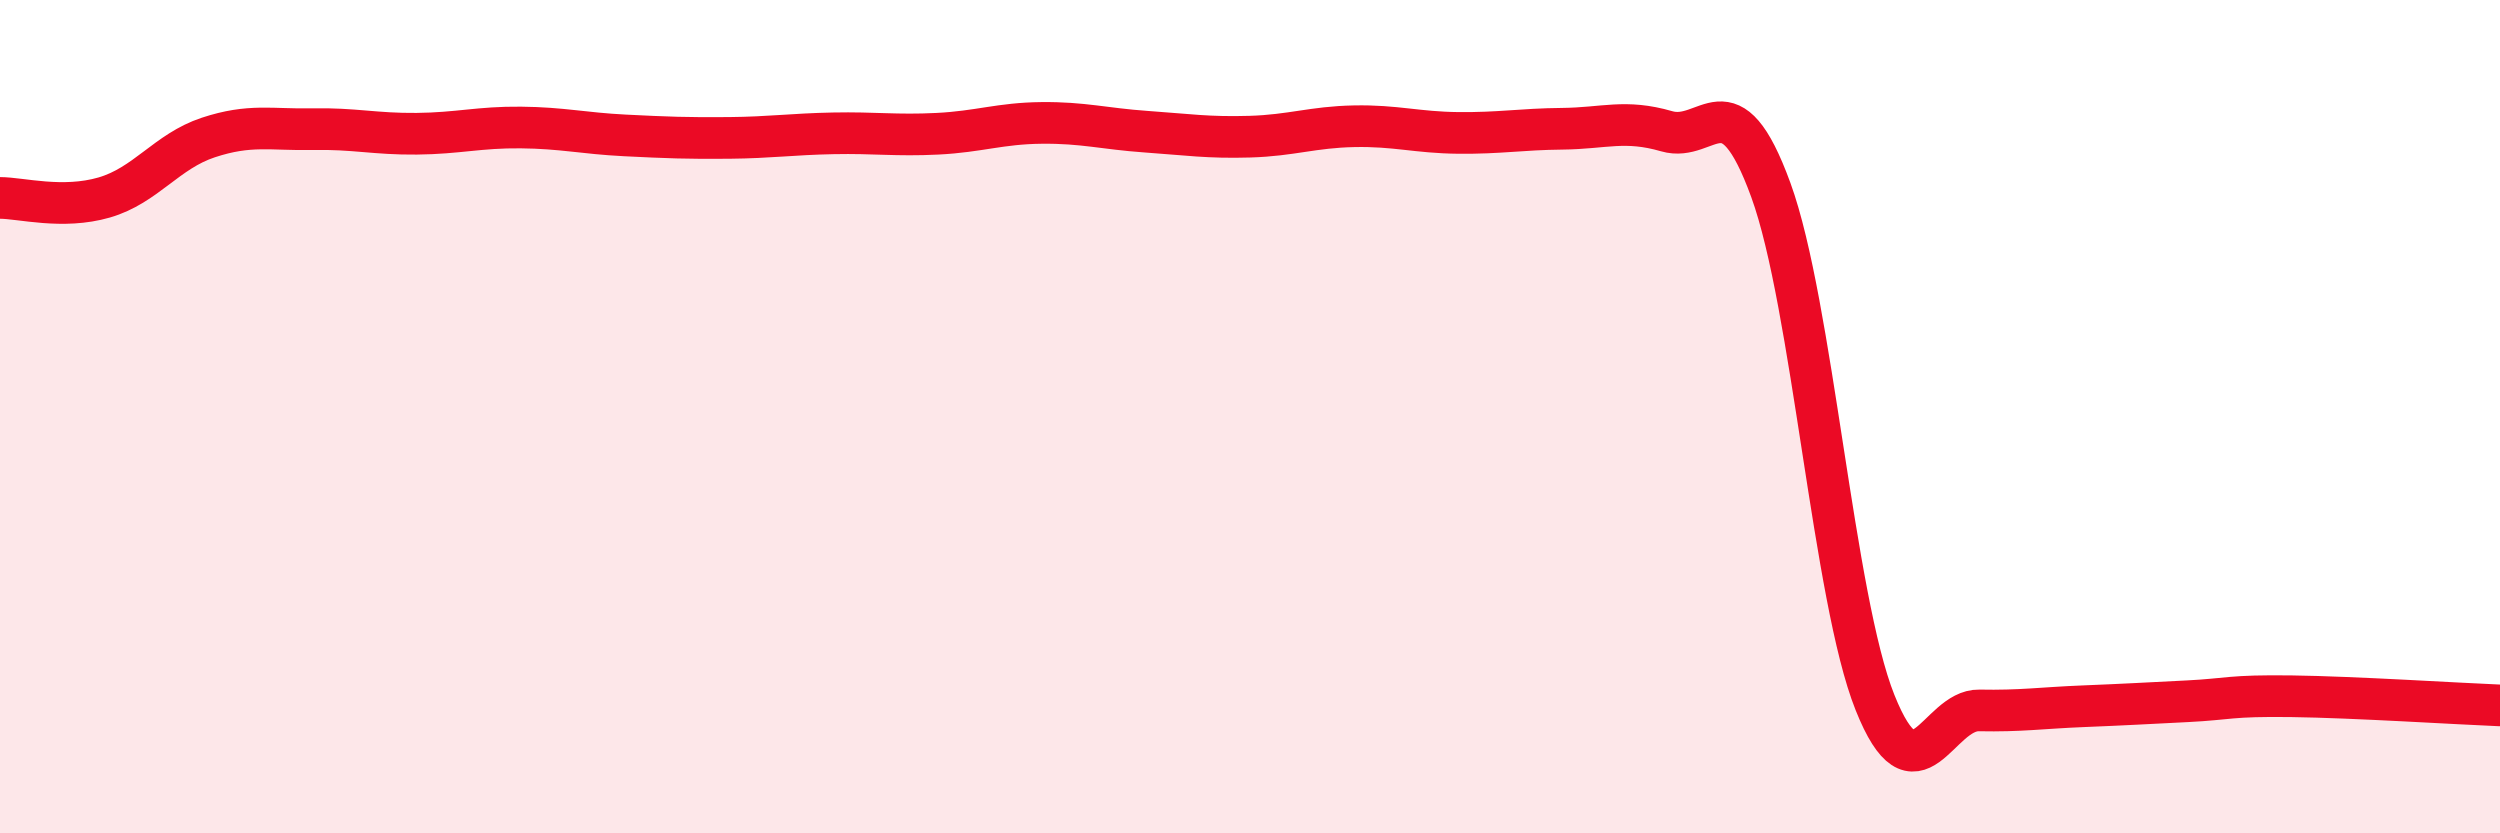
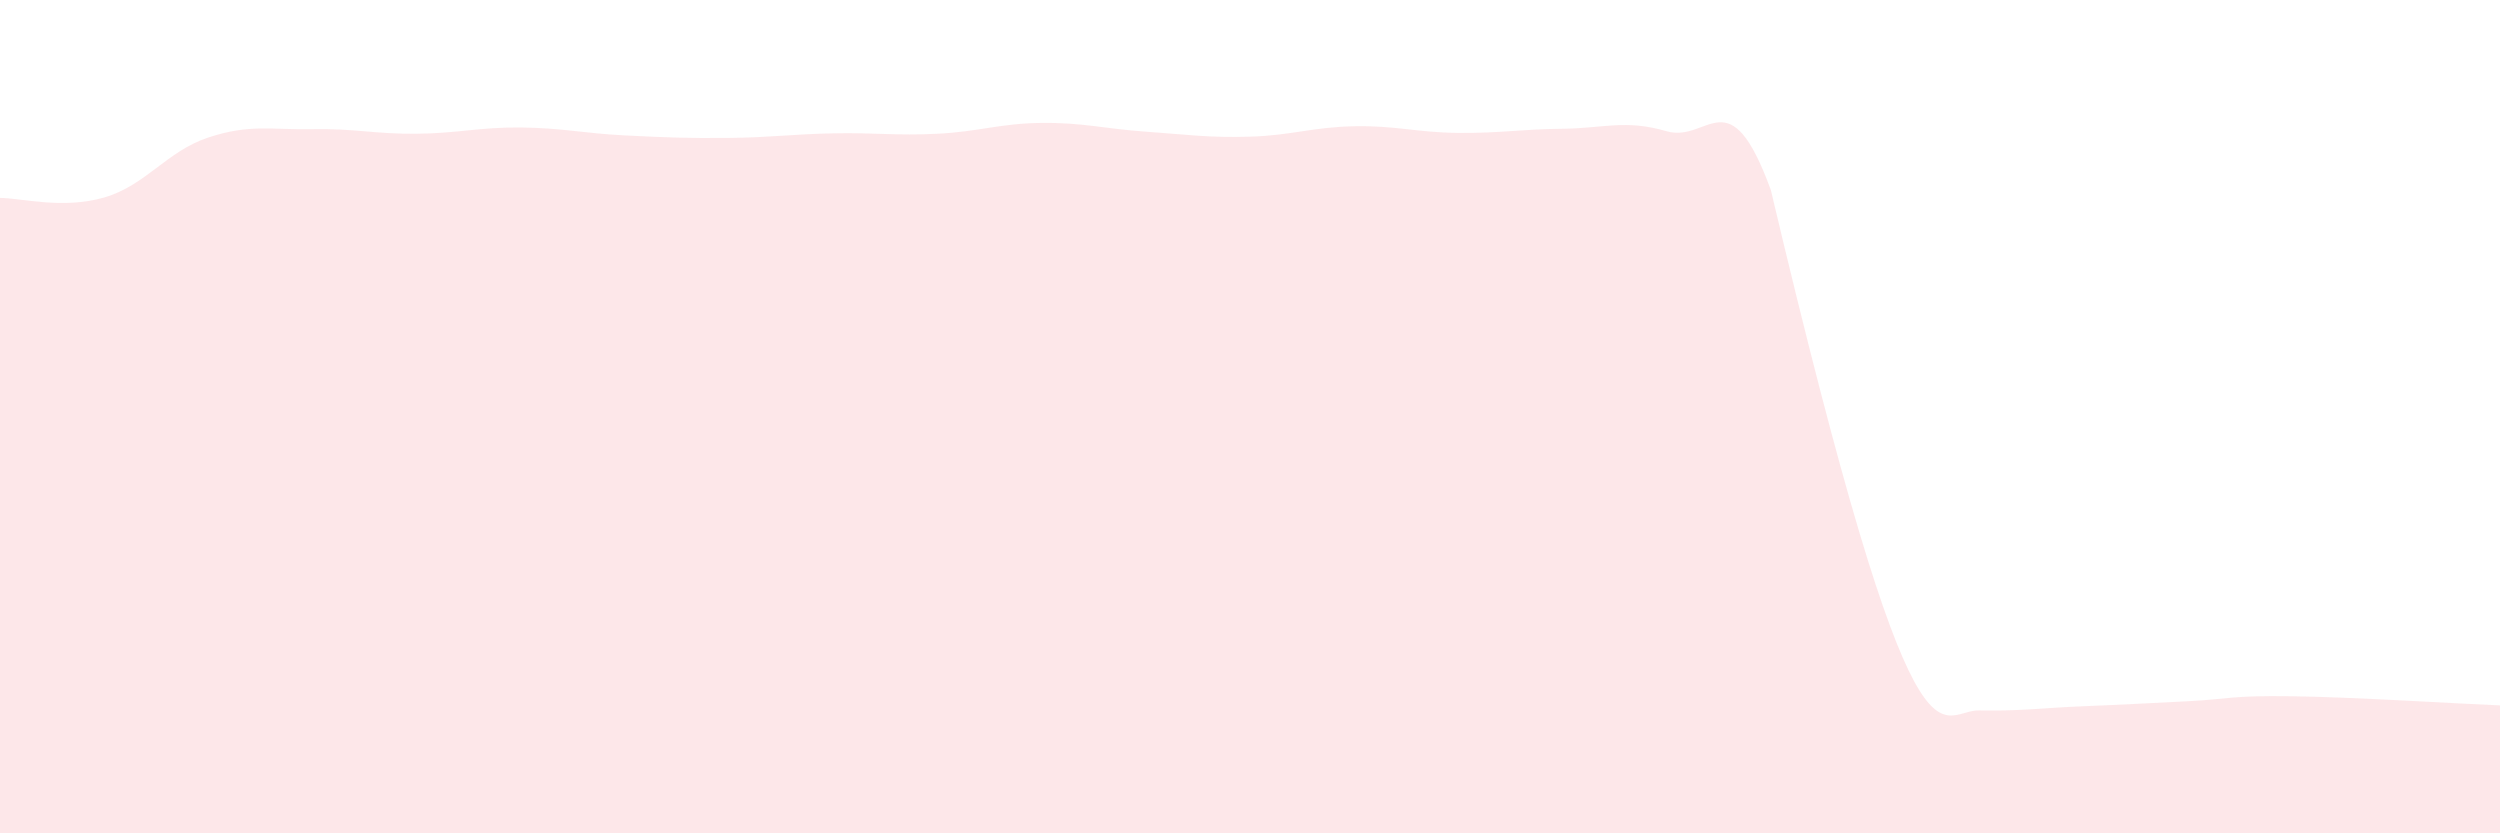
<svg xmlns="http://www.w3.org/2000/svg" width="60" height="20" viewBox="0 0 60 20">
-   <path d="M 0,4.75 C 0.5,4.75 1.5,5.03 2.5,4.74 C 3.5,4.45 4,3.63 5,3.3 C 6,2.97 6.5,3.12 7.5,3.1 C 8.5,3.08 9,3.22 10,3.21 C 11,3.2 11.5,3.05 12.5,3.06 C 13.5,3.07 14,3.2 15,3.25 C 16,3.3 16.5,3.32 17.5,3.31 C 18.5,3.3 19,3.22 20,3.2 C 21,3.18 21.5,3.26 22.5,3.21 C 23.5,3.16 24,2.96 25,2.95 C 26,2.94 26.5,3.09 27.5,3.16 C 28.5,3.23 29,3.31 30,3.28 C 31,3.25 31.5,3.05 32.5,3.03 C 33.5,3.01 34,3.18 35,3.19 C 36,3.2 36.5,3.1 37.5,3.09 C 38.5,3.08 39,2.86 40,3.15 C 41,3.44 41.5,1.82 42.5,4.56 C 43.5,7.3 44,14.36 45,16.86 C 46,19.36 46.5,17.03 47.5,17.05 C 48.5,17.07 49,16.99 50,16.95 C 51,16.91 51.5,16.88 52.5,16.83 C 53.5,16.78 53.5,16.69 55,16.71 C 56.5,16.73 59,16.89 60,16.93L60 20L0 20Z" fill="#EB0A25" opacity="0.1" stroke-linecap="round" stroke-linejoin="round" />
-   <path d="M 0,4.75 C 0.5,4.75 1.5,5.03 2.5,4.74 C 3.5,4.45 4,3.63 5,3.3 C 6,2.97 6.5,3.12 7.5,3.1 C 8.5,3.08 9,3.22 10,3.21 C 11,3.2 11.5,3.05 12.5,3.06 C 13.5,3.07 14,3.2 15,3.25 C 16,3.3 16.5,3.32 17.5,3.31 C 18.5,3.3 19,3.22 20,3.2 C 21,3.18 21.5,3.26 22.5,3.21 C 23.5,3.16 24,2.96 25,2.95 C 26,2.94 26.5,3.09 27.5,3.16 C 28.5,3.23 29,3.31 30,3.28 C 31,3.25 31.5,3.05 32.5,3.03 C 33.5,3.01 34,3.18 35,3.19 C 36,3.2 36.5,3.1 37.5,3.09 C 38.5,3.08 39,2.86 40,3.15 C 41,3.44 41.5,1.82 42.5,4.56 C 43.5,7.3 44,14.36 45,16.86 C 46,19.36 46.5,17.03 47.5,17.05 C 48.5,17.07 49,16.99 50,16.95 C 51,16.91 51.5,16.88 52.5,16.83 C 53.5,16.78 53.5,16.69 55,16.71 C 56.5,16.73 59,16.89 60,16.93" stroke="#EB0A25" stroke-width="1" fill="none" stroke-linecap="round" stroke-linejoin="round" />
+   <path d="M 0,4.75 C 0.5,4.75 1.5,5.03 2.5,4.74 C 3.5,4.45 4,3.63 5,3.3 C 6,2.97 6.5,3.12 7.5,3.1 C 8.5,3.08 9,3.22 10,3.21 C 11,3.2 11.5,3.05 12.5,3.06 C 13.5,3.07 14,3.2 15,3.25 C 16,3.3 16.5,3.32 17.5,3.31 C 18.5,3.3 19,3.22 20,3.2 C 21,3.18 21.5,3.26 22.5,3.21 C 23.5,3.16 24,2.96 25,2.95 C 26,2.94 26.5,3.09 27.5,3.16 C 28.5,3.23 29,3.31 30,3.28 C 31,3.25 31.5,3.05 32.5,3.03 C 33.5,3.01 34,3.18 35,3.19 C 36,3.2 36.5,3.1 37.5,3.09 C 38.5,3.08 39,2.86 40,3.15 C 41,3.44 41.5,1.82 42.5,4.56 C 46,19.36 46.5,17.03 47.5,17.05 C 48.5,17.07 49,16.99 50,16.95 C 51,16.91 51.5,16.88 52.5,16.83 C 53.5,16.78 53.5,16.69 55,16.71 C 56.5,16.73 59,16.89 60,16.93L60 20L0 20Z" fill="#EB0A25" opacity="0.1" stroke-linecap="round" stroke-linejoin="round" />
</svg>